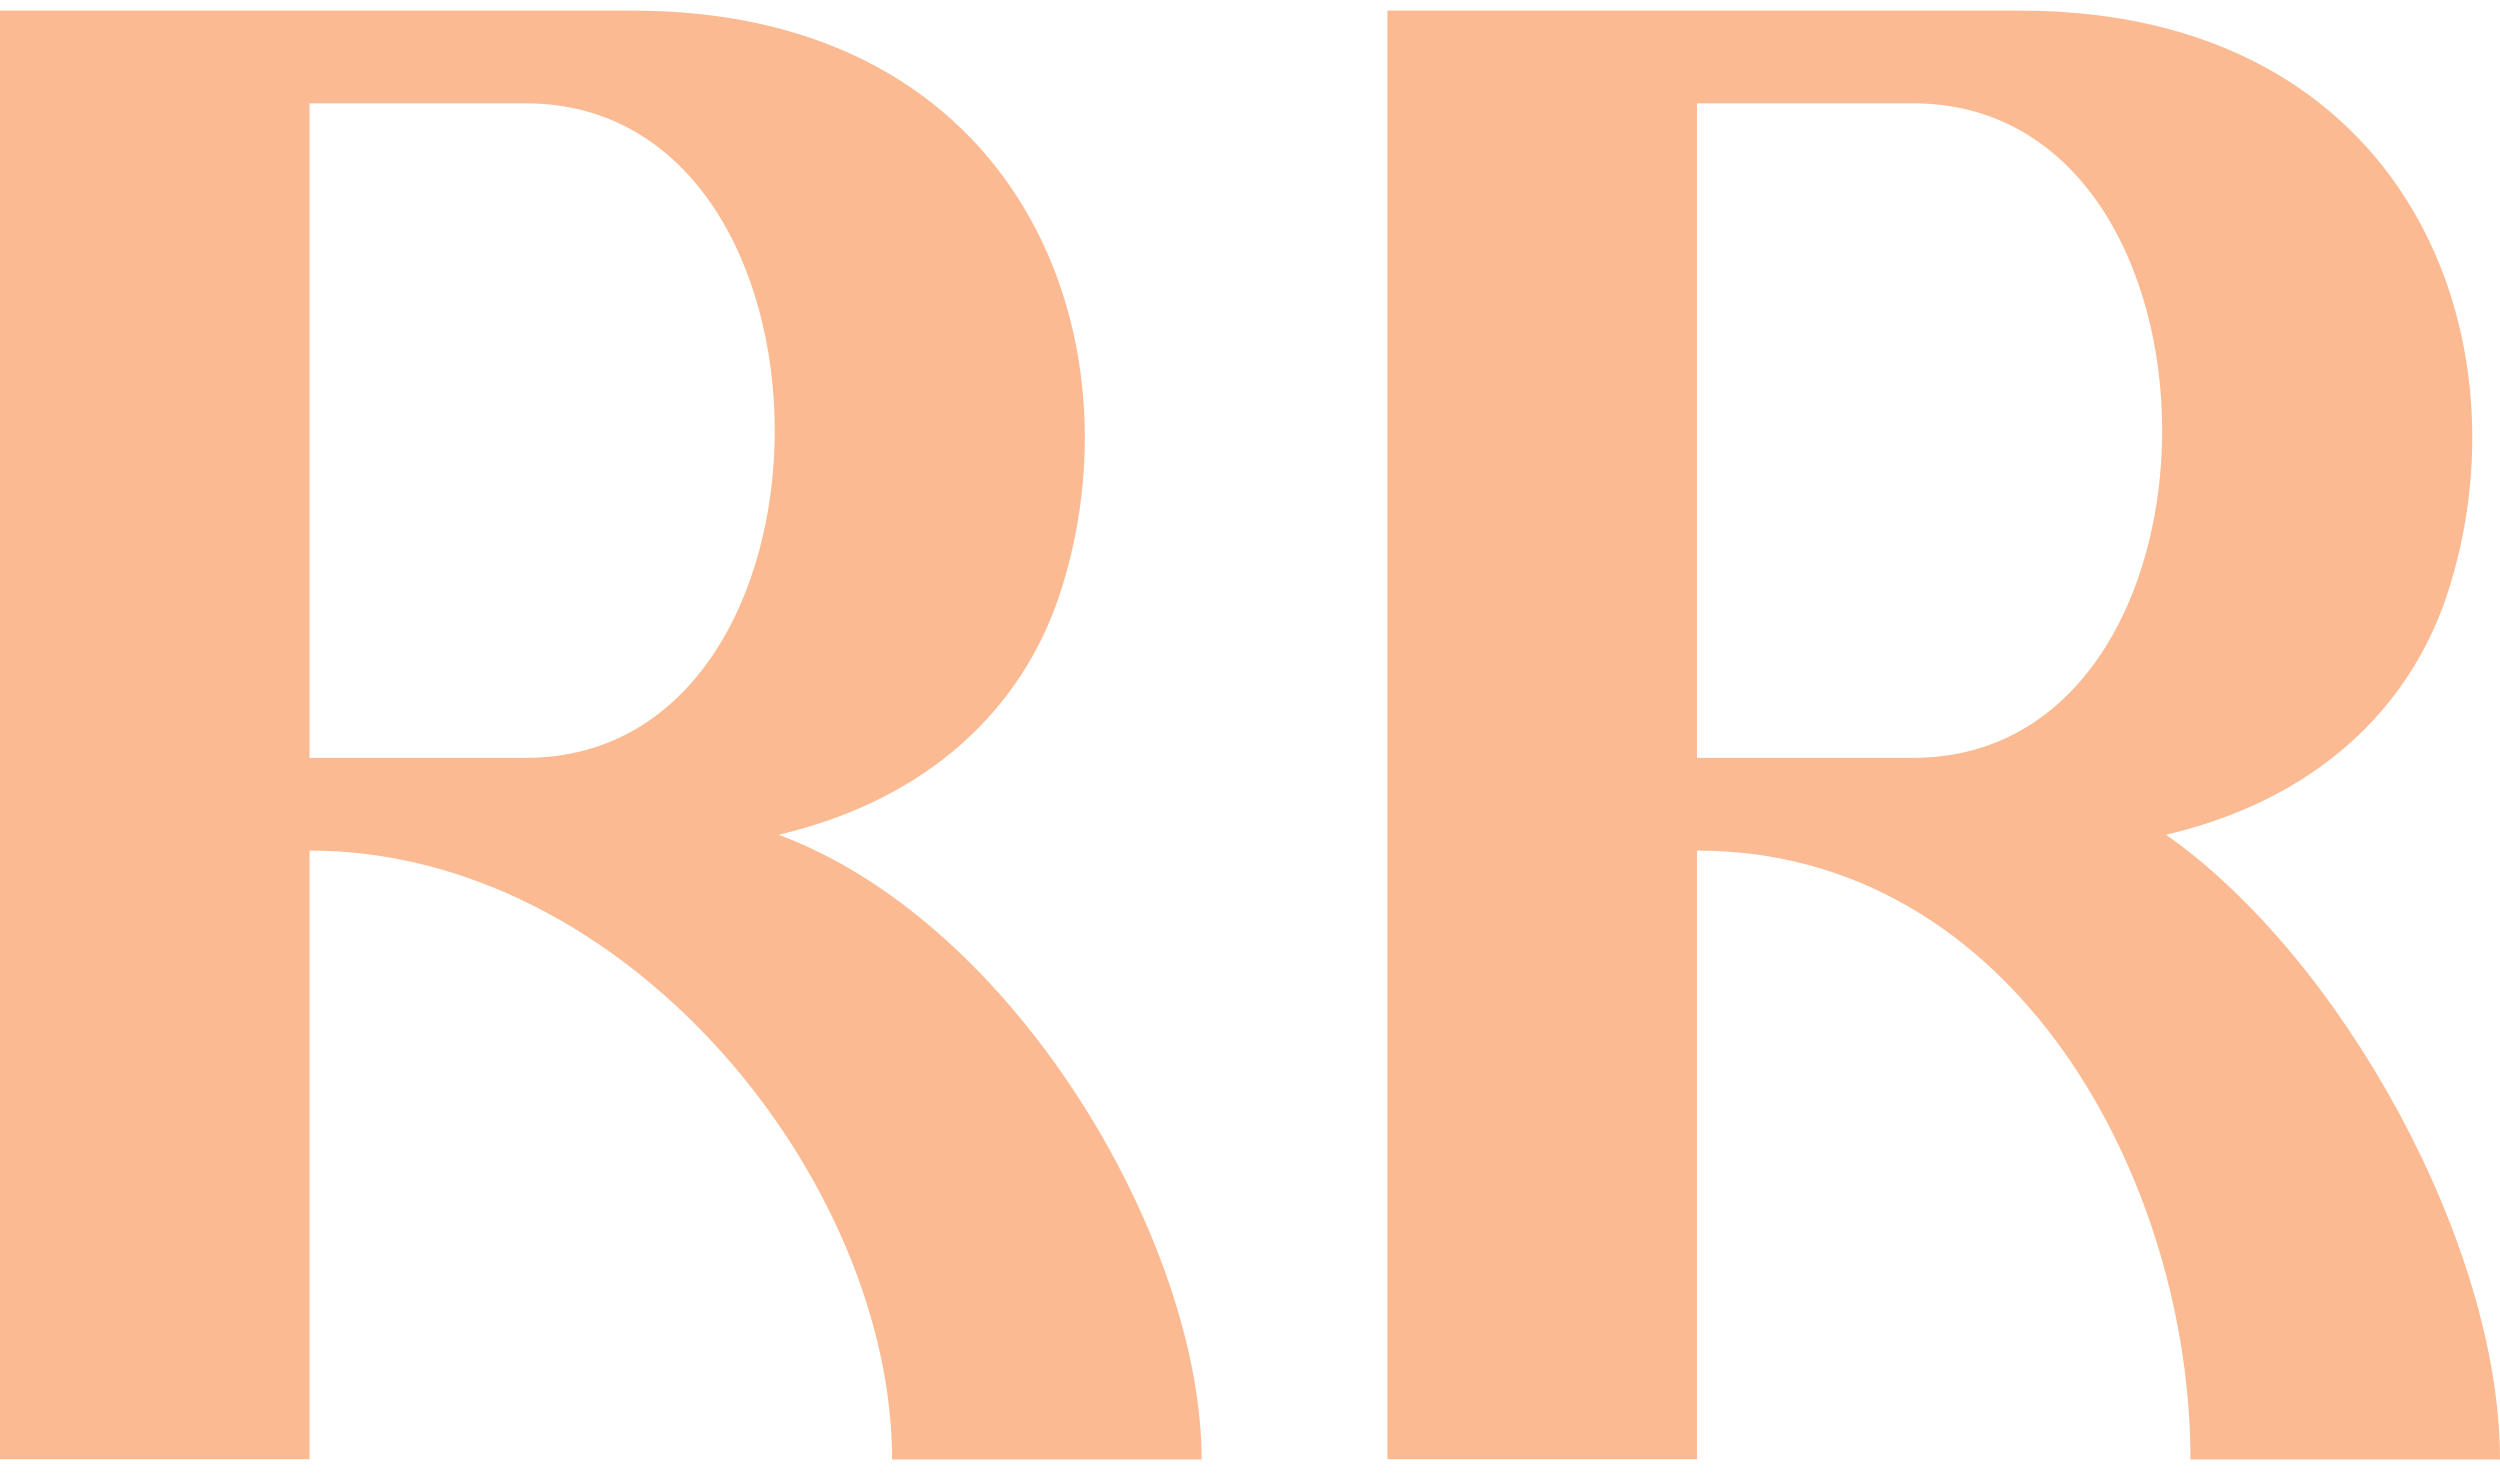
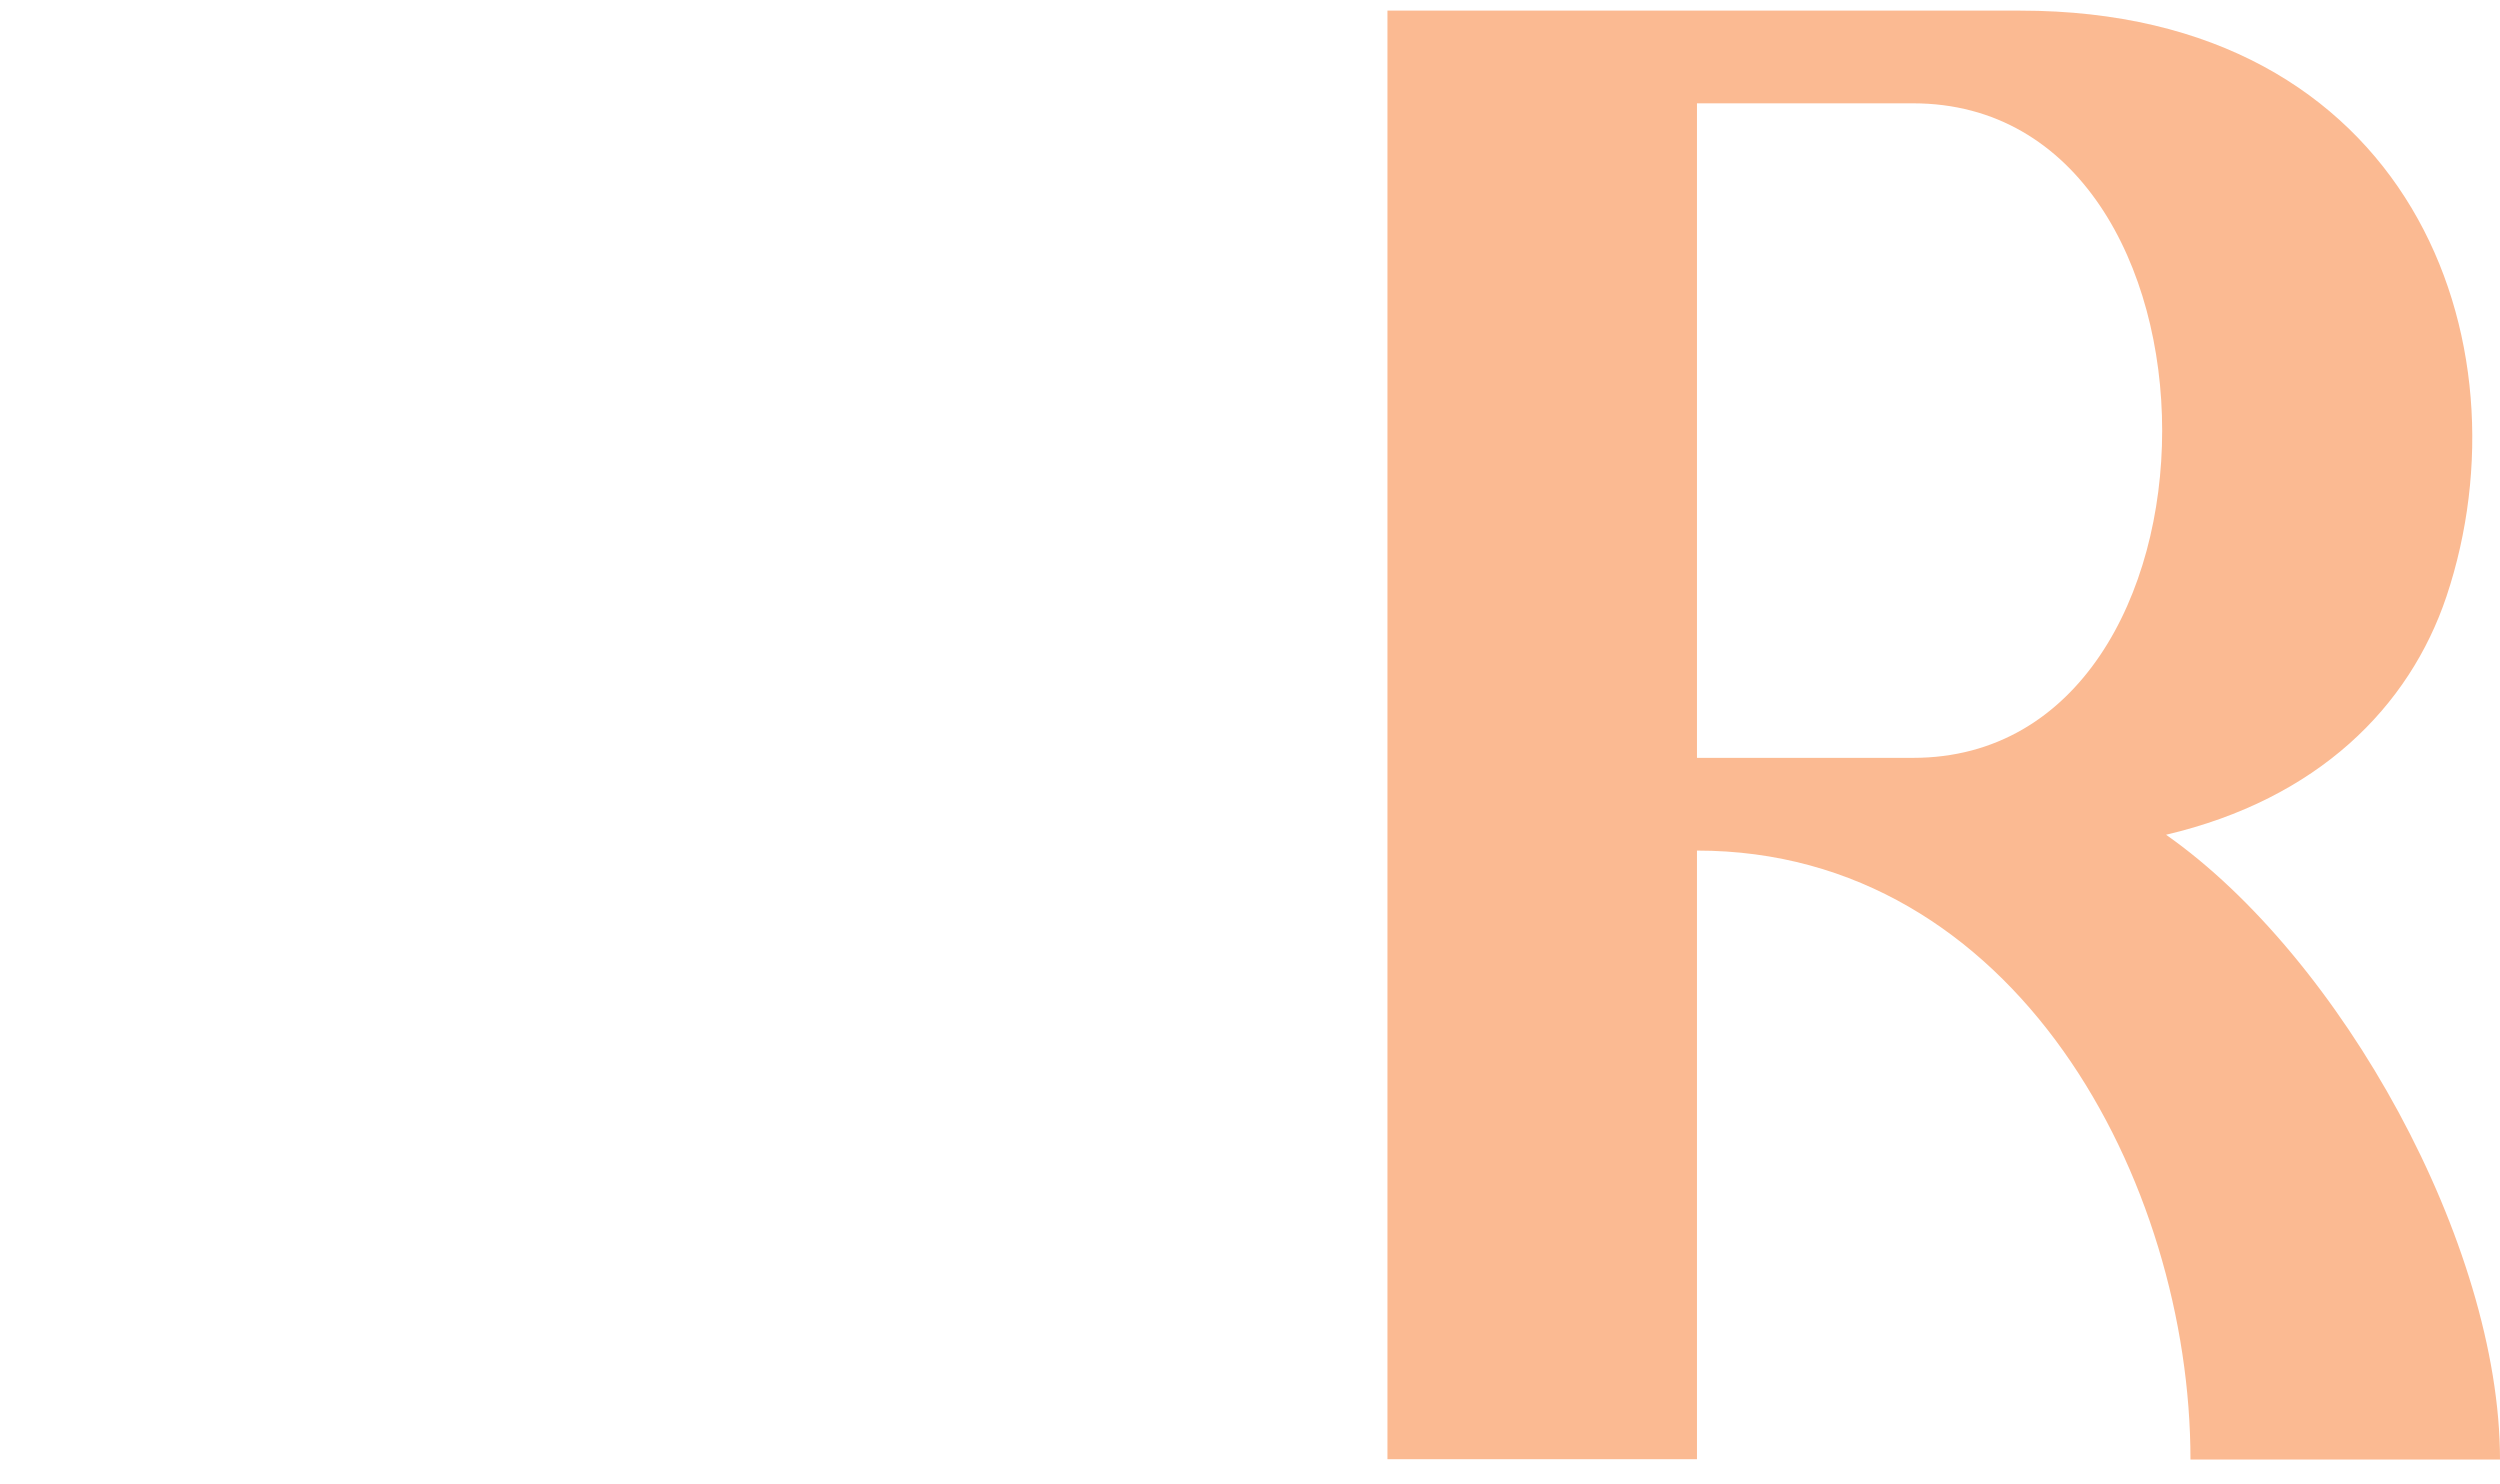
<svg xmlns="http://www.w3.org/2000/svg" width="91" height="54" viewBox="0 0 91 54" fill="none">
  <path d="M73.543 0.387C87.736 0.387 92.148 12.44 89.053 21.706C87.702 25.735 84.371 29.087 78.844 30.385C85.215 34.854 91 45.283 91 53.127H79.733C79.733 43.026 73.385 30.961 61.77 30.961V53.115H50.503V0.387H73.543ZM69.637 27.586C81.725 27.586 81.725 3.761 69.637 3.761H61.77V27.586H69.637Z" fill="#FBBA92" />
-   <path d="M23.04 0.387C37.233 0.387 41.645 12.44 38.55 21.706C37.199 25.735 33.868 29.087 28.341 30.385C37.042 33.624 43.739 45.283 43.739 53.127H32.472C32.472 43.026 22.894 30.961 11.267 30.961V53.115H0V0.387H23.04ZM19.134 27.586C31.223 27.586 31.223 3.761 19.134 3.761H11.267V27.586H19.134Z" fill="#FBBA92" />
</svg>